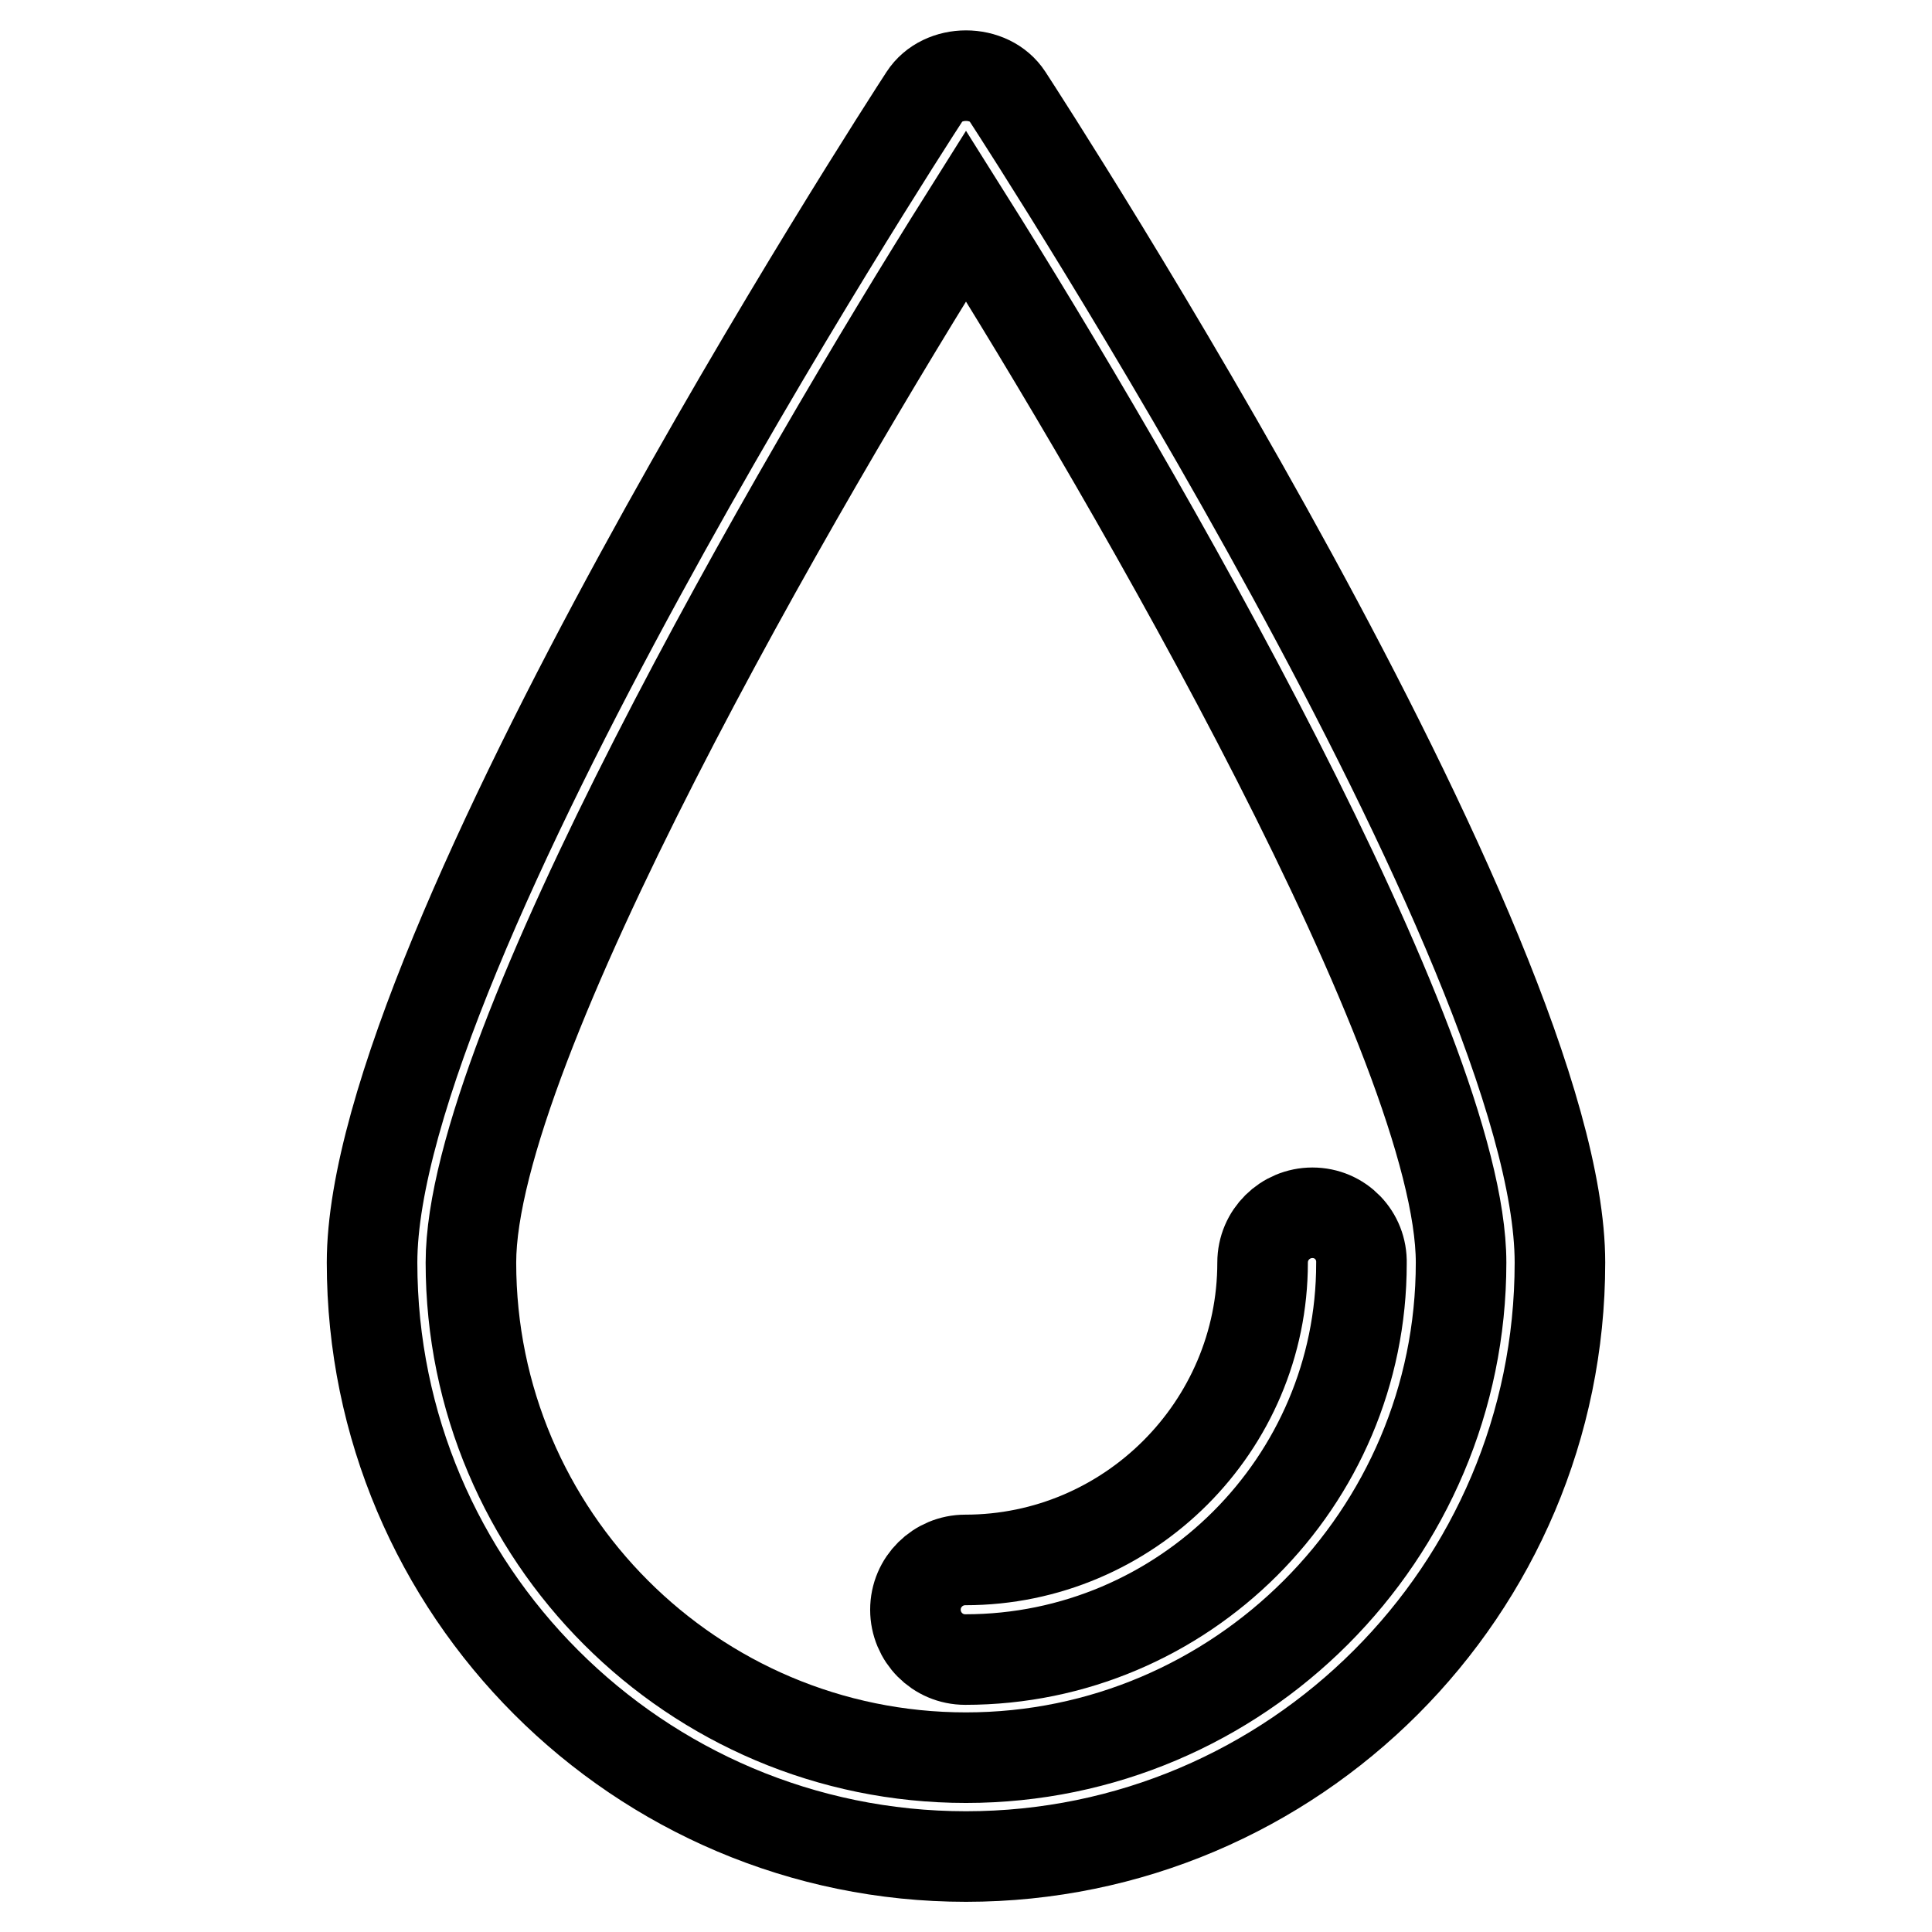
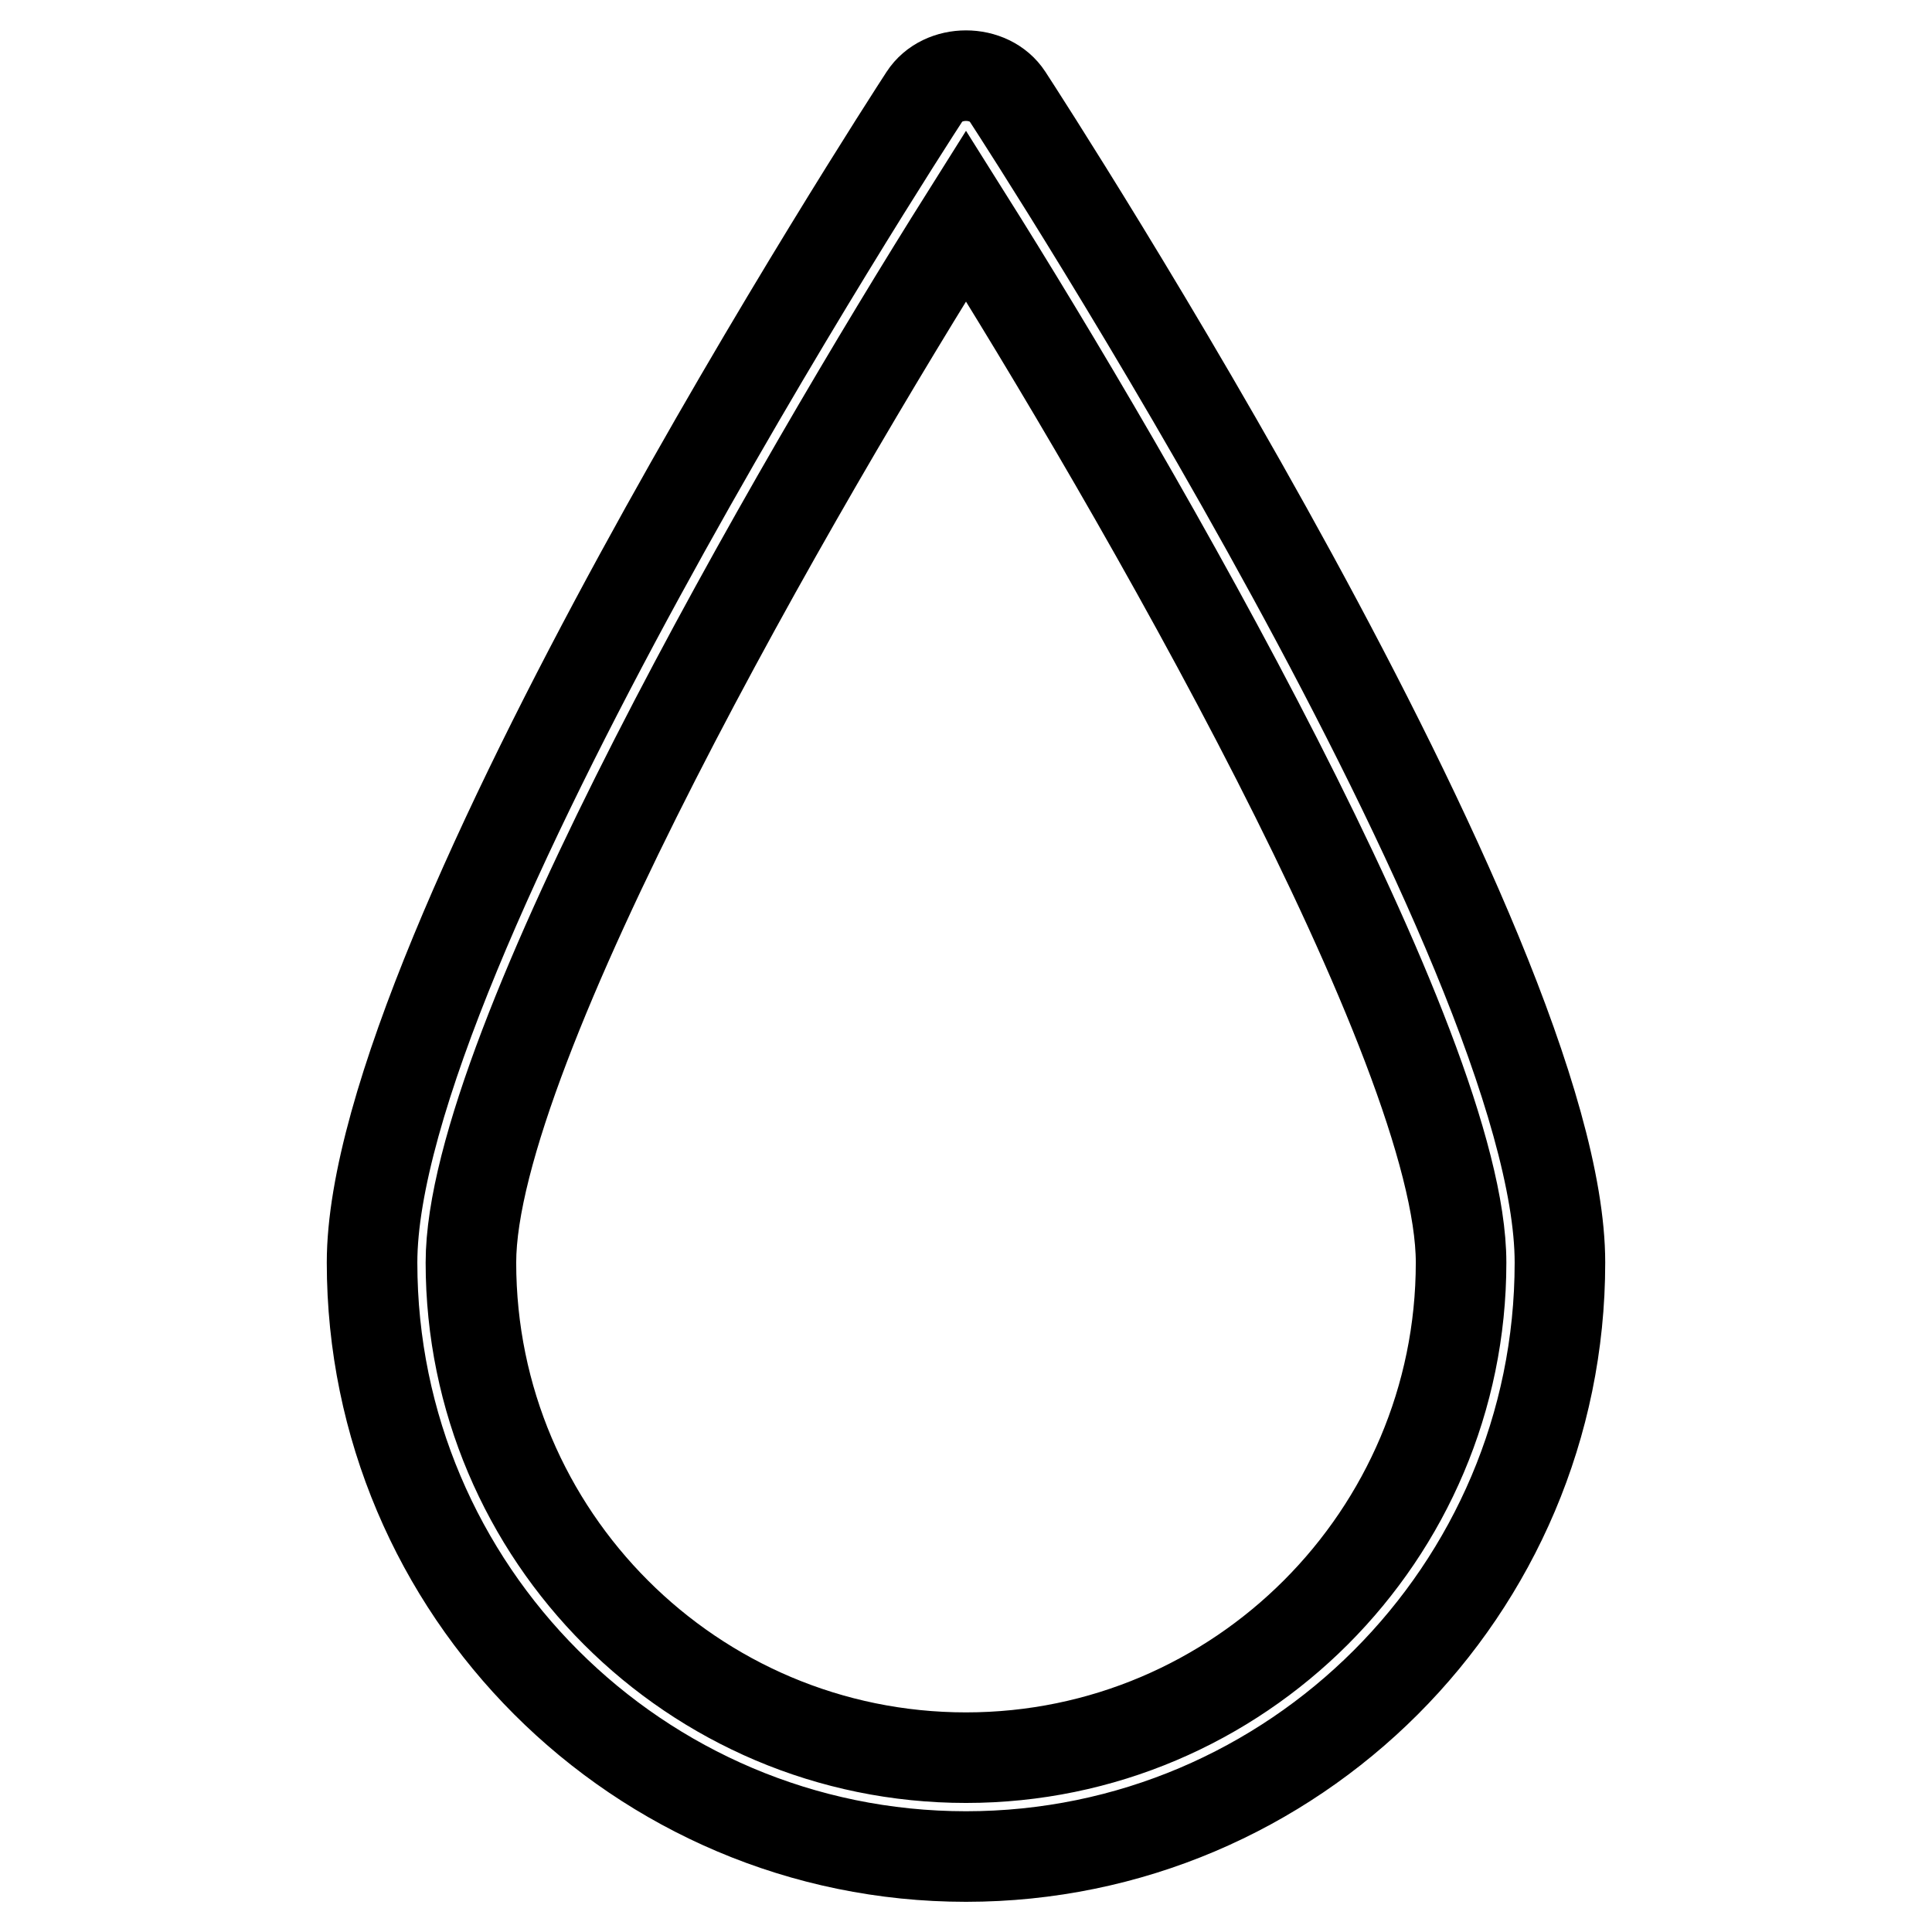
<svg xmlns="http://www.w3.org/2000/svg" version="1.1" x="0px" y="0px" viewBox="0 0 256 256" enable-background="new 0 0 256 256" xml:space="preserve">
  <g>
    <path stroke-width="12" fill-opacity="0" stroke="#000000" d="M133.5,12.8c-2.4-3.7-8.6-3.7-11,0c-3,4.6-73.2,113.1-73.2,154.5c0,43.4,35.3,78.7,78.7,78.7 c43.4,0,78.7-35.3,78.7-78.7C206.7,125.9,136.5,17.4,133.5,12.8L133.5,12.8z M128,232.9c-36.2,0-65.6-29.4-65.6-65.6 c0-28.5,43.2-103.1,65.6-138.7c22.4,35.6,65.6,110.2,65.6,138.7C193.6,203.4,164.2,232.9,128,232.9z" />
-     <path stroke-width="12" fill-opacity="0" stroke="#000000" d="M173.9,160.7c-3.6,0-6.6,2.9-6.6,6.6c0,0,0,0,0,0c0,21.7-17.7,39.4-39.4,39.4c-3.6,0-6.6,2.9-6.6,6.6 c0,3.6,2.9,6.6,6.6,6.6c28.9,0,52.5-23.5,52.5-52.5C180.5,163.7,177.6,160.7,173.9,160.7C173.9,160.7,173.9,160.7,173.9,160.7 L173.9,160.7z" />
  </g>
</svg>